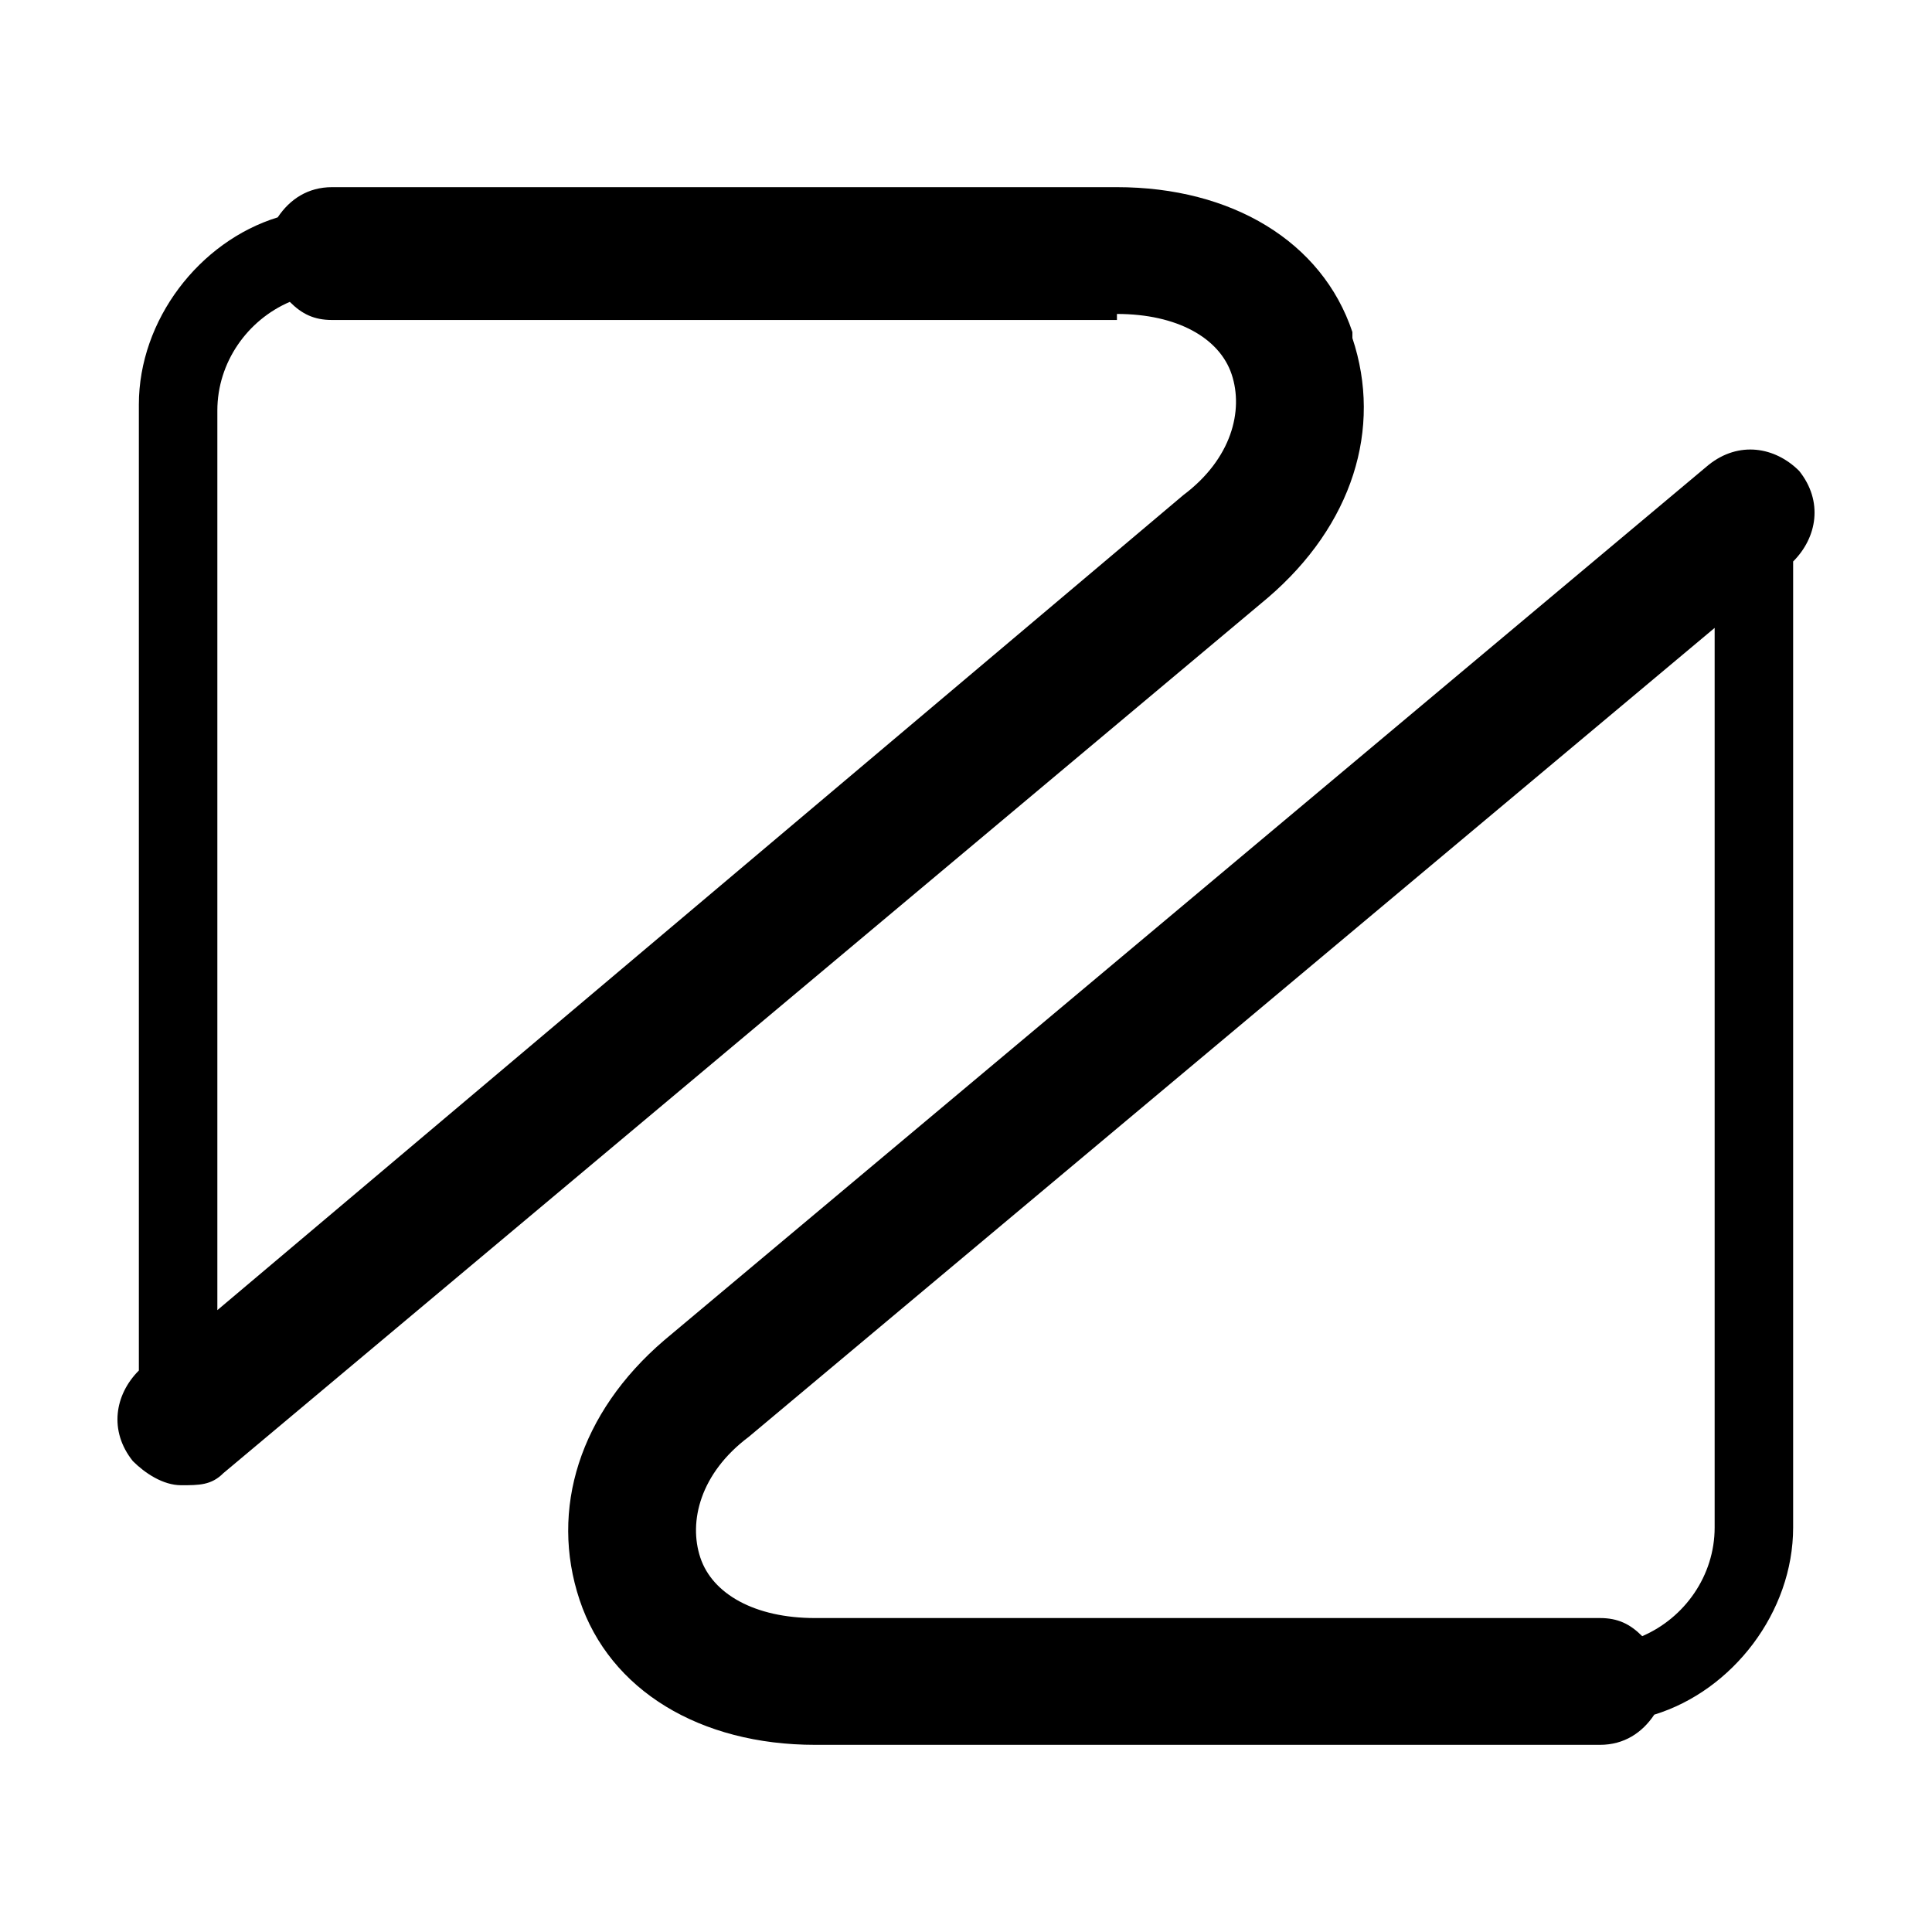
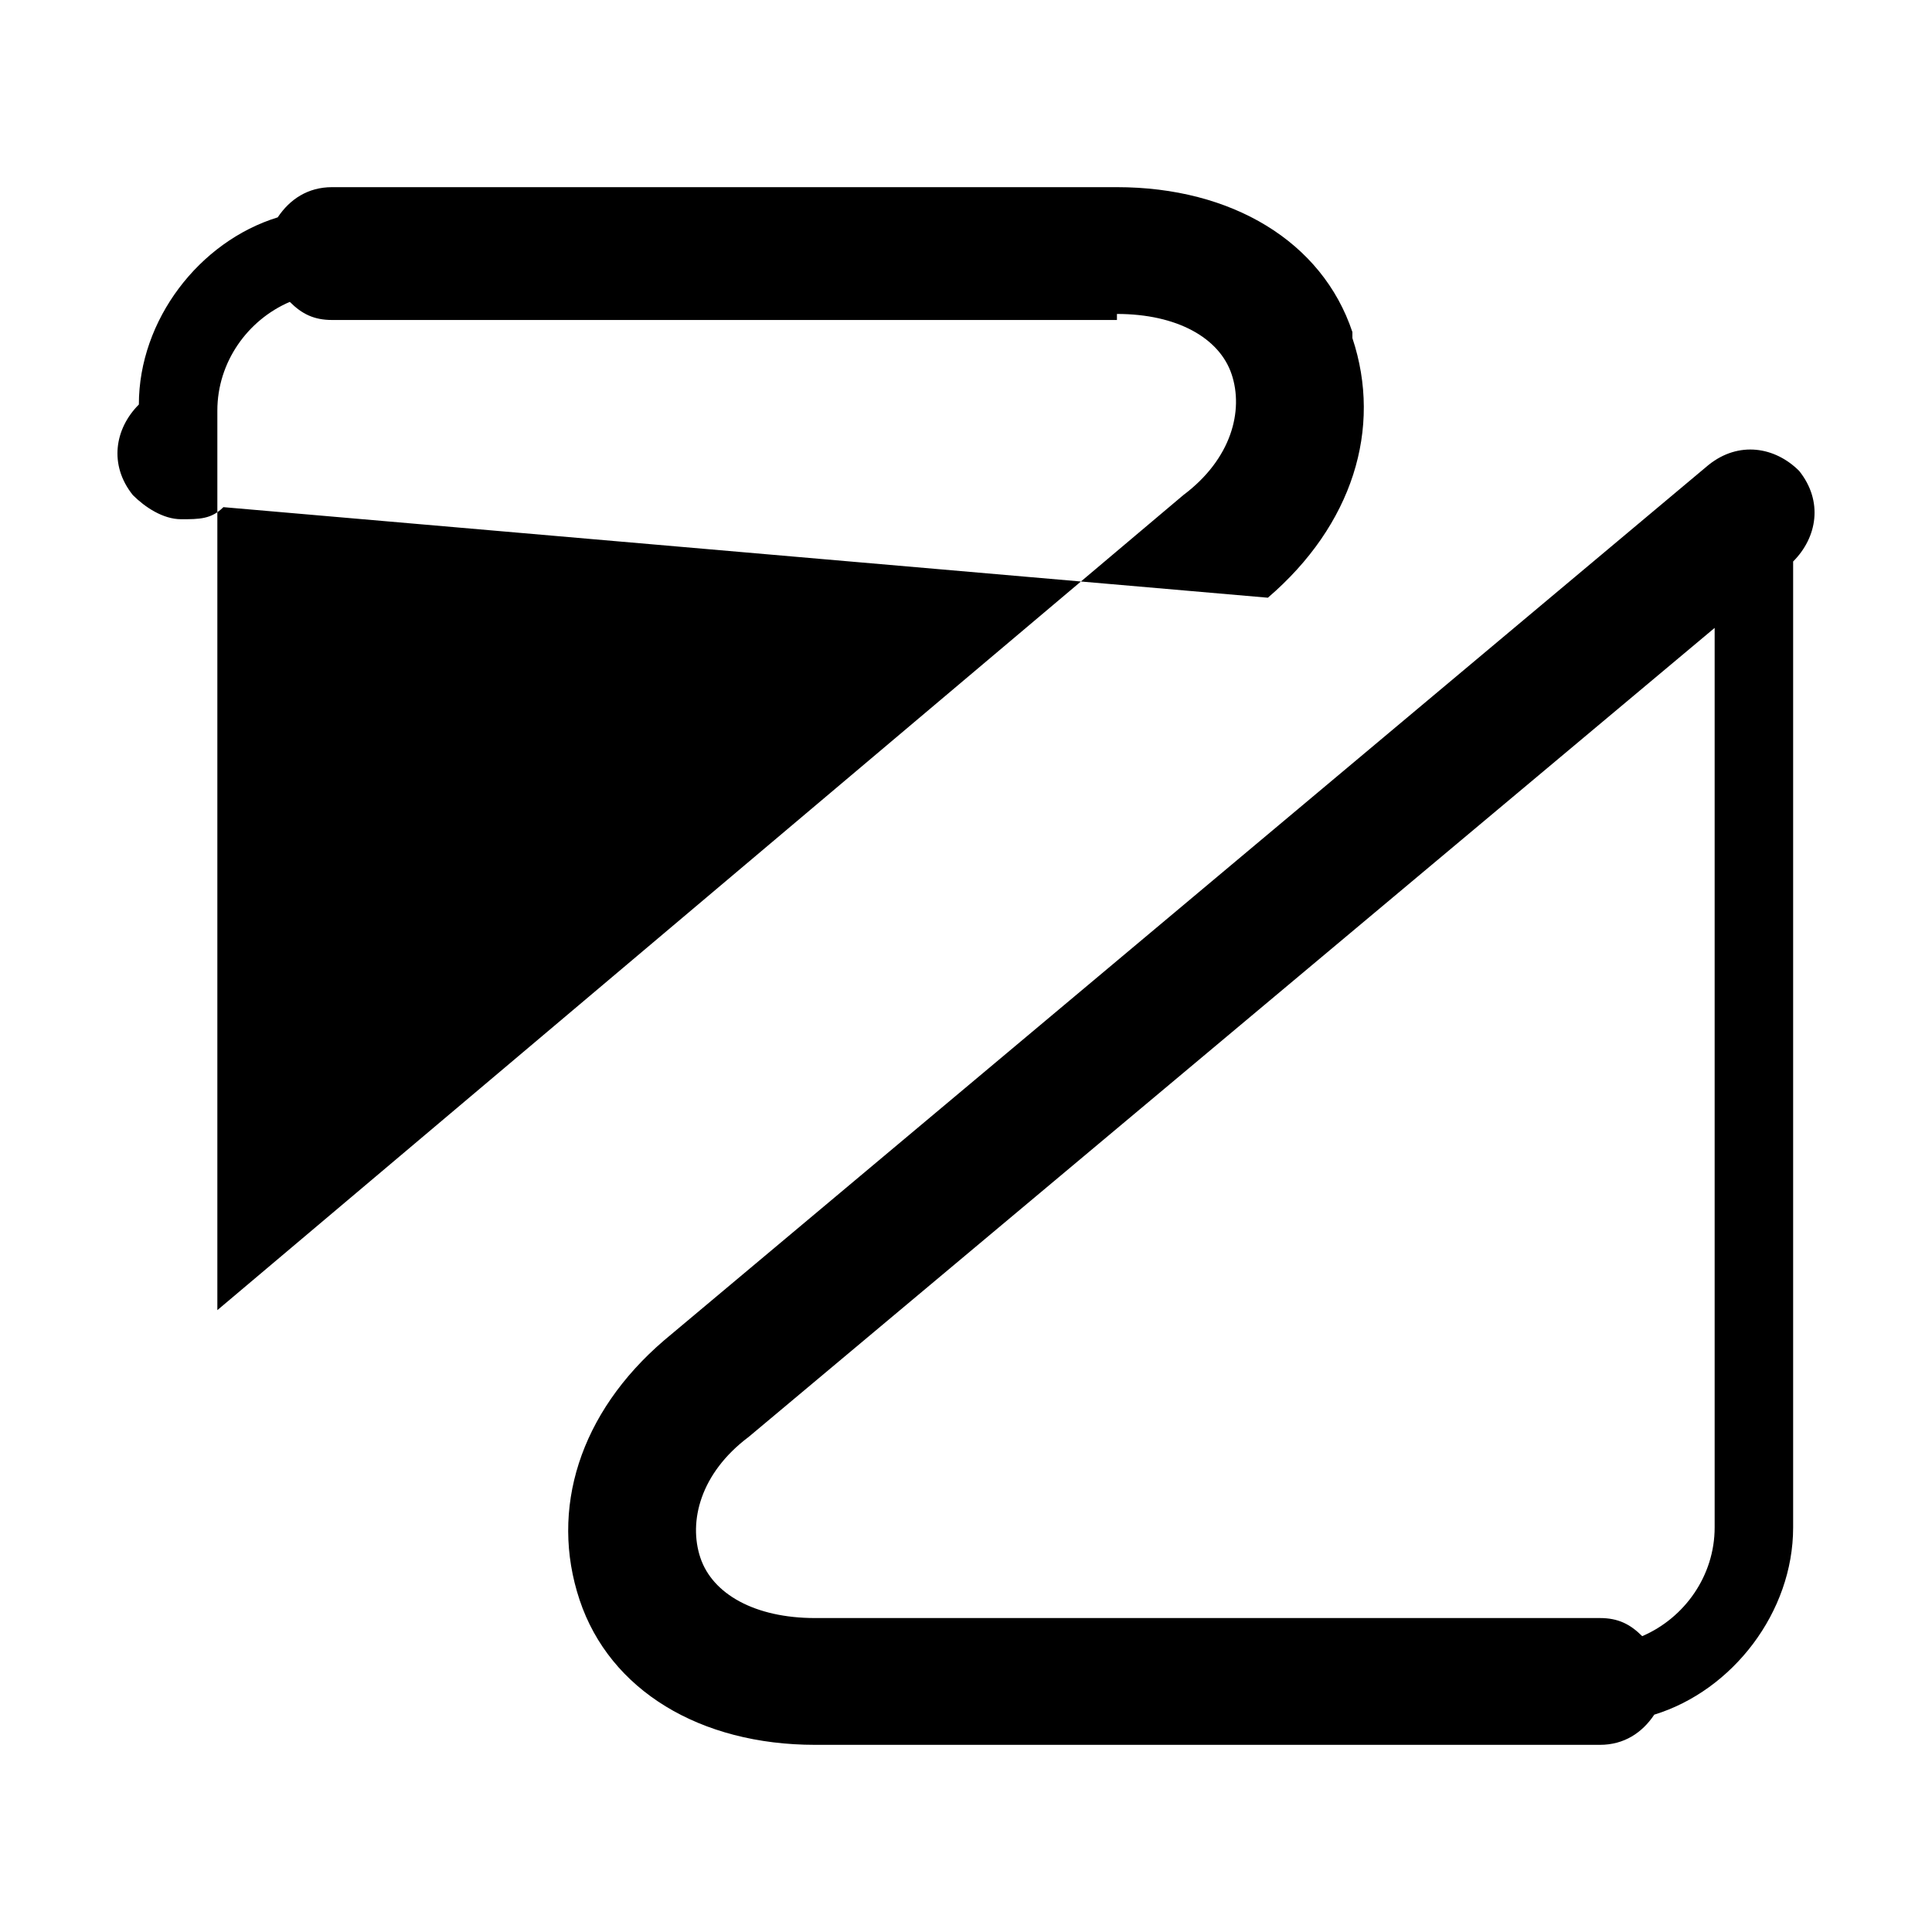
<svg xmlns="http://www.w3.org/2000/svg" viewBox="0 0 32 32">
-   <path d="M29.8 7.8c-.4-.4-1-.5-1.5-.1L11 22.2c-1.4 1.2-1.9 2.8-1.4 4.3s2 2.4 3.9 2.4h13c.4 0 .7-.2.9-.5 1.3-.4 2.3-1.7 2.3-3.1v-16c.4-.4.5-1 .1-1.5Zm-16.3 19c-1 0-1.7-.4-1.9-1-.2-.6 0-1.4.8-2l16-13.4v14.9c0 .8-.5 1.5-1.2 1.8-.2-.2-.4-.3-.7-.3h-13Zm8.9-21.3c-.5-1.5-2-2.4-3.9-2.4h-13c-.4 0-.7.2-.9.5-1.3.4-2.3 1.7-2.3 3.1v16c-.4.4-.5 1-.1 1.5.2.2.5.4.8.4s.5 0 .7-.2L21 9.9c1.4-1.2 1.9-2.8 1.4-4.3Zm-3.9-.3c1 0 1.7.4 1.9 1s0 1.4-.8 2l-16 13.5V6.8c0-.8.5-1.5 1.2-1.8.2.2.4.3.7.3h13Z" />
+   <path d="M29.8 7.8c-.4-.4-1-.5-1.5-.1L11 22.2c-1.4 1.2-1.9 2.8-1.4 4.3s2 2.4 3.9 2.4h13c.4 0 .7-.2.9-.5 1.3-.4 2.3-1.7 2.3-3.1v-16c.4-.4.5-1 .1-1.5Zm-16.3 19c-1 0-1.7-.4-1.9-1-.2-.6 0-1.4.8-2l16-13.4v14.9c0 .8-.5 1.5-1.2 1.8-.2-.2-.4-.3-.7-.3h-13Zm8.9-21.3c-.5-1.5-2-2.4-3.9-2.4h-13c-.4 0-.7.2-.9.5-1.3.4-2.3 1.7-2.3 3.1c-.4.4-.5 1-.1 1.5.2.2.5.4.8.4s.5 0 .7-.2L21 9.9c1.4-1.2 1.9-2.8 1.4-4.3Zm-3.9-.3c1 0 1.7.4 1.9 1s0 1.4-.8 2l-16 13.5V6.8c0-.8.5-1.5 1.2-1.8.2.2.4.3.7.3h13Z" />
</svg>